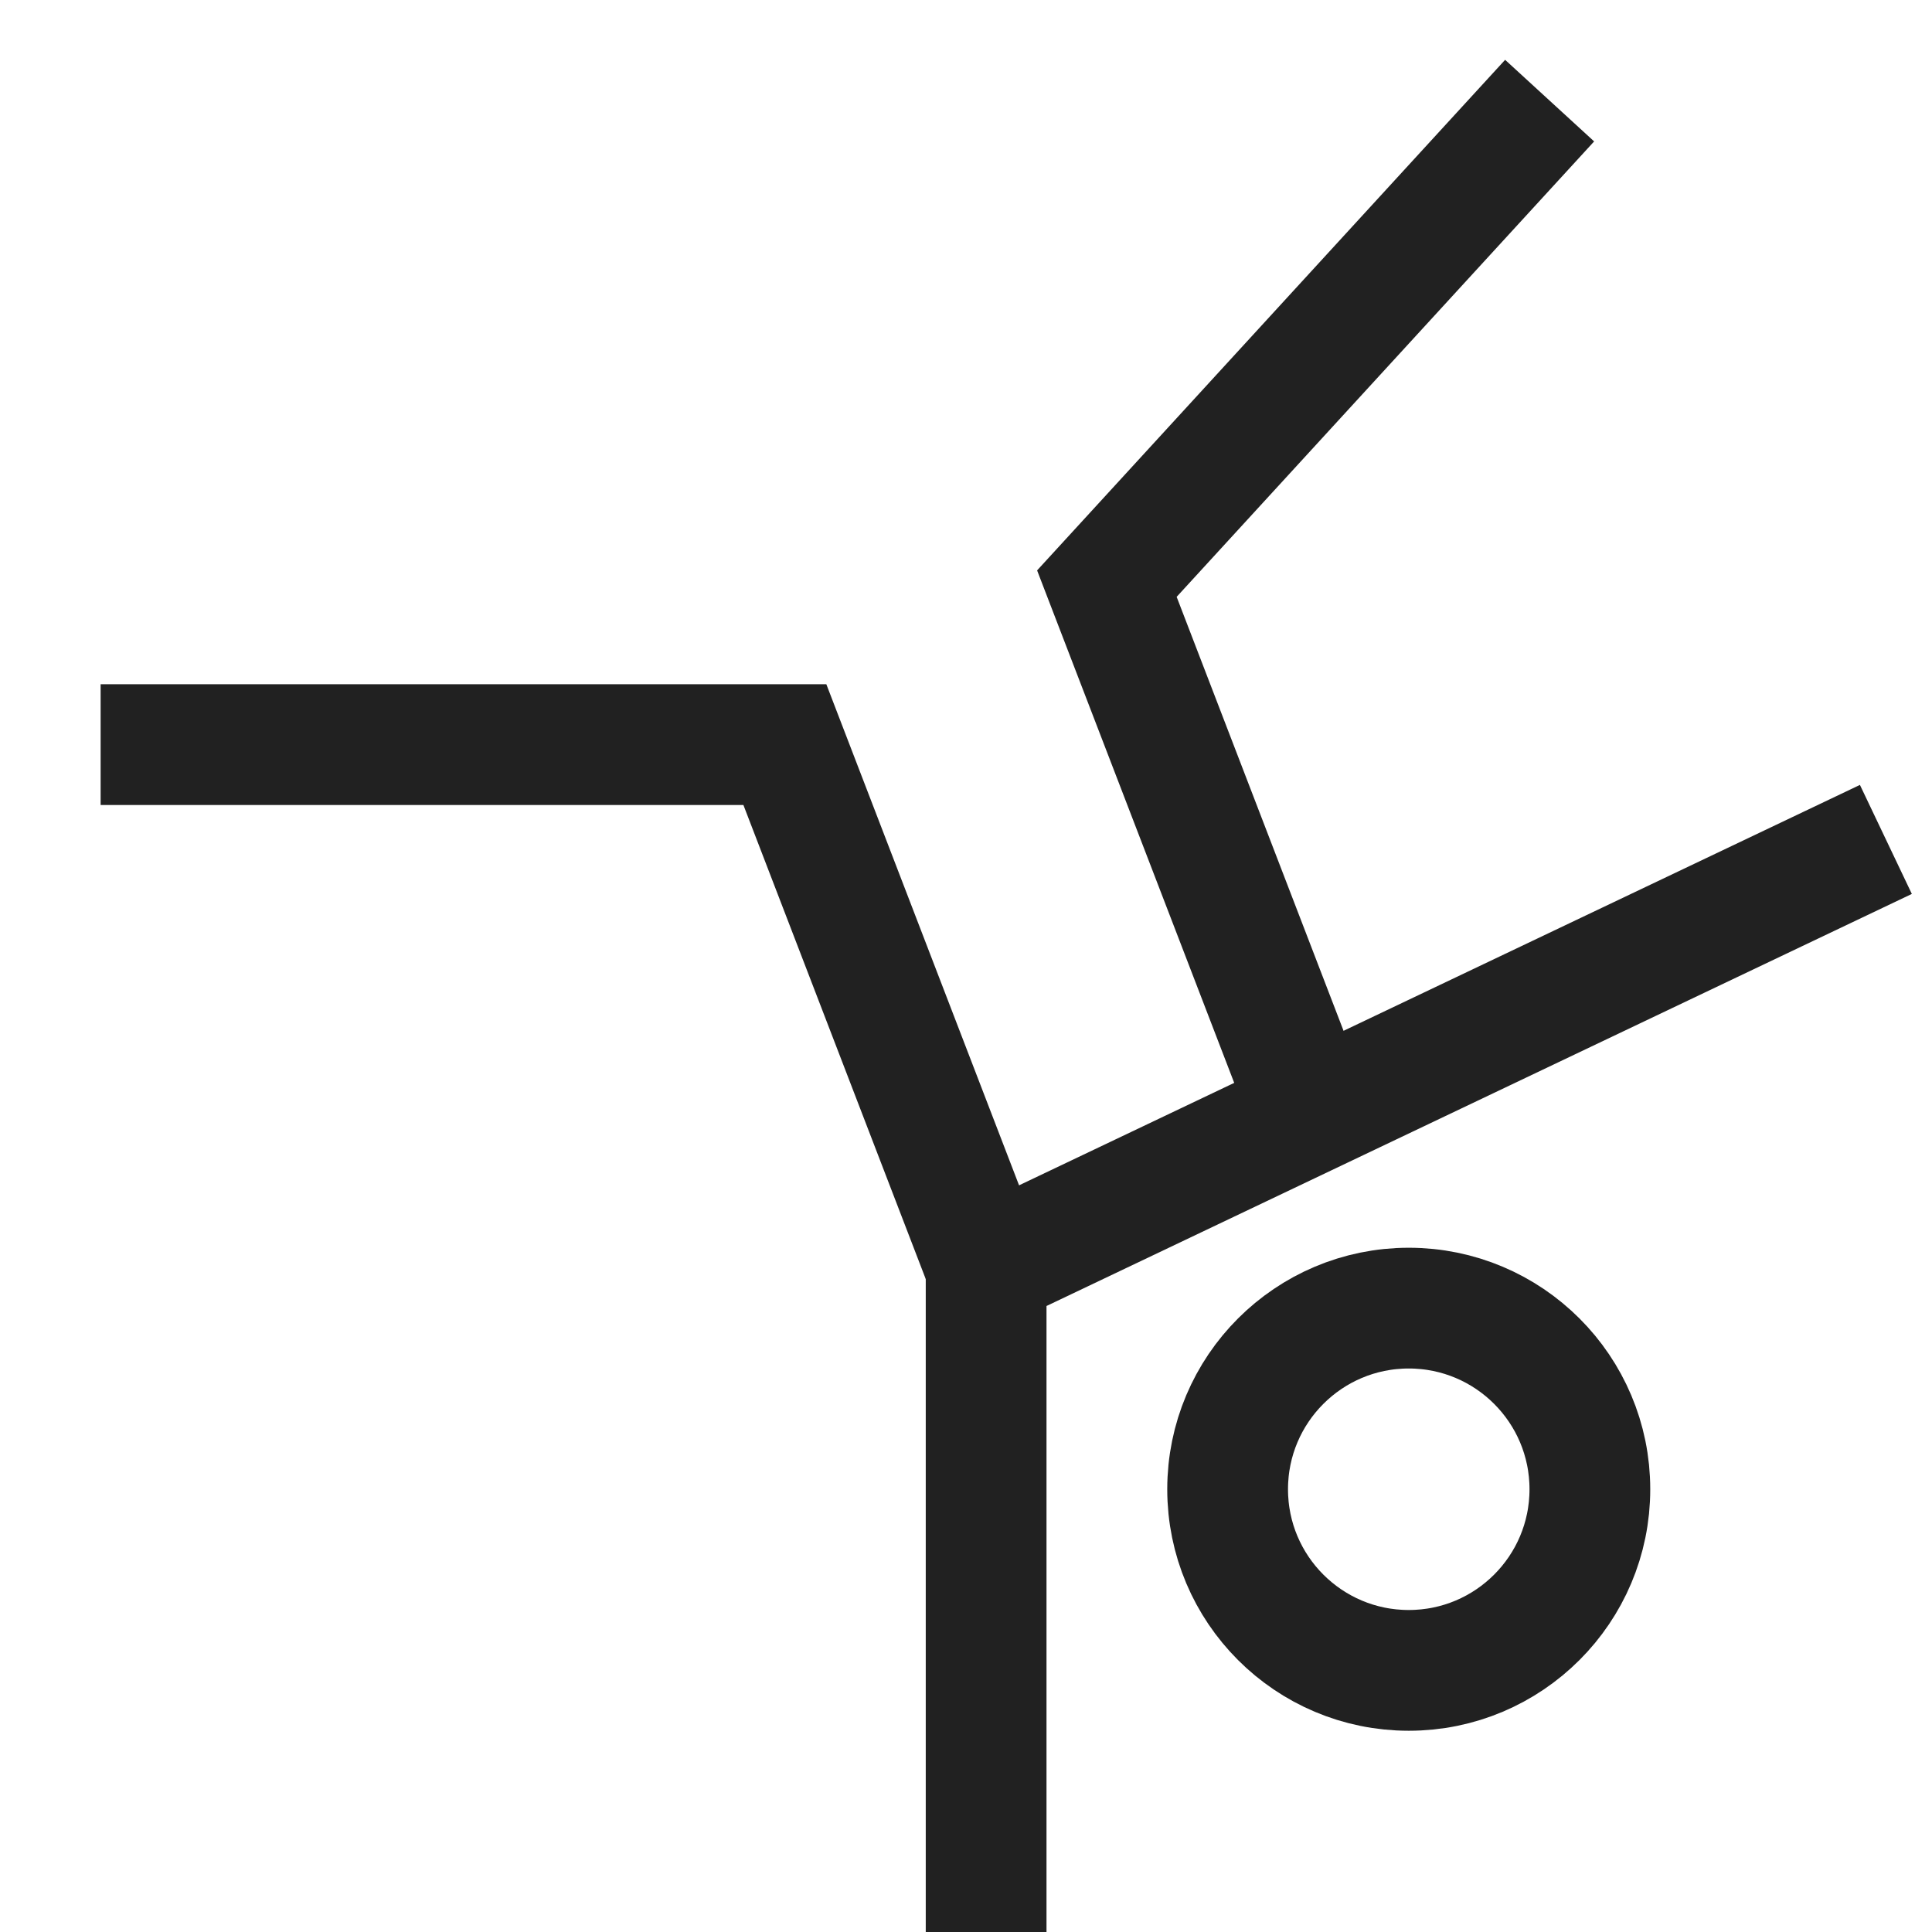
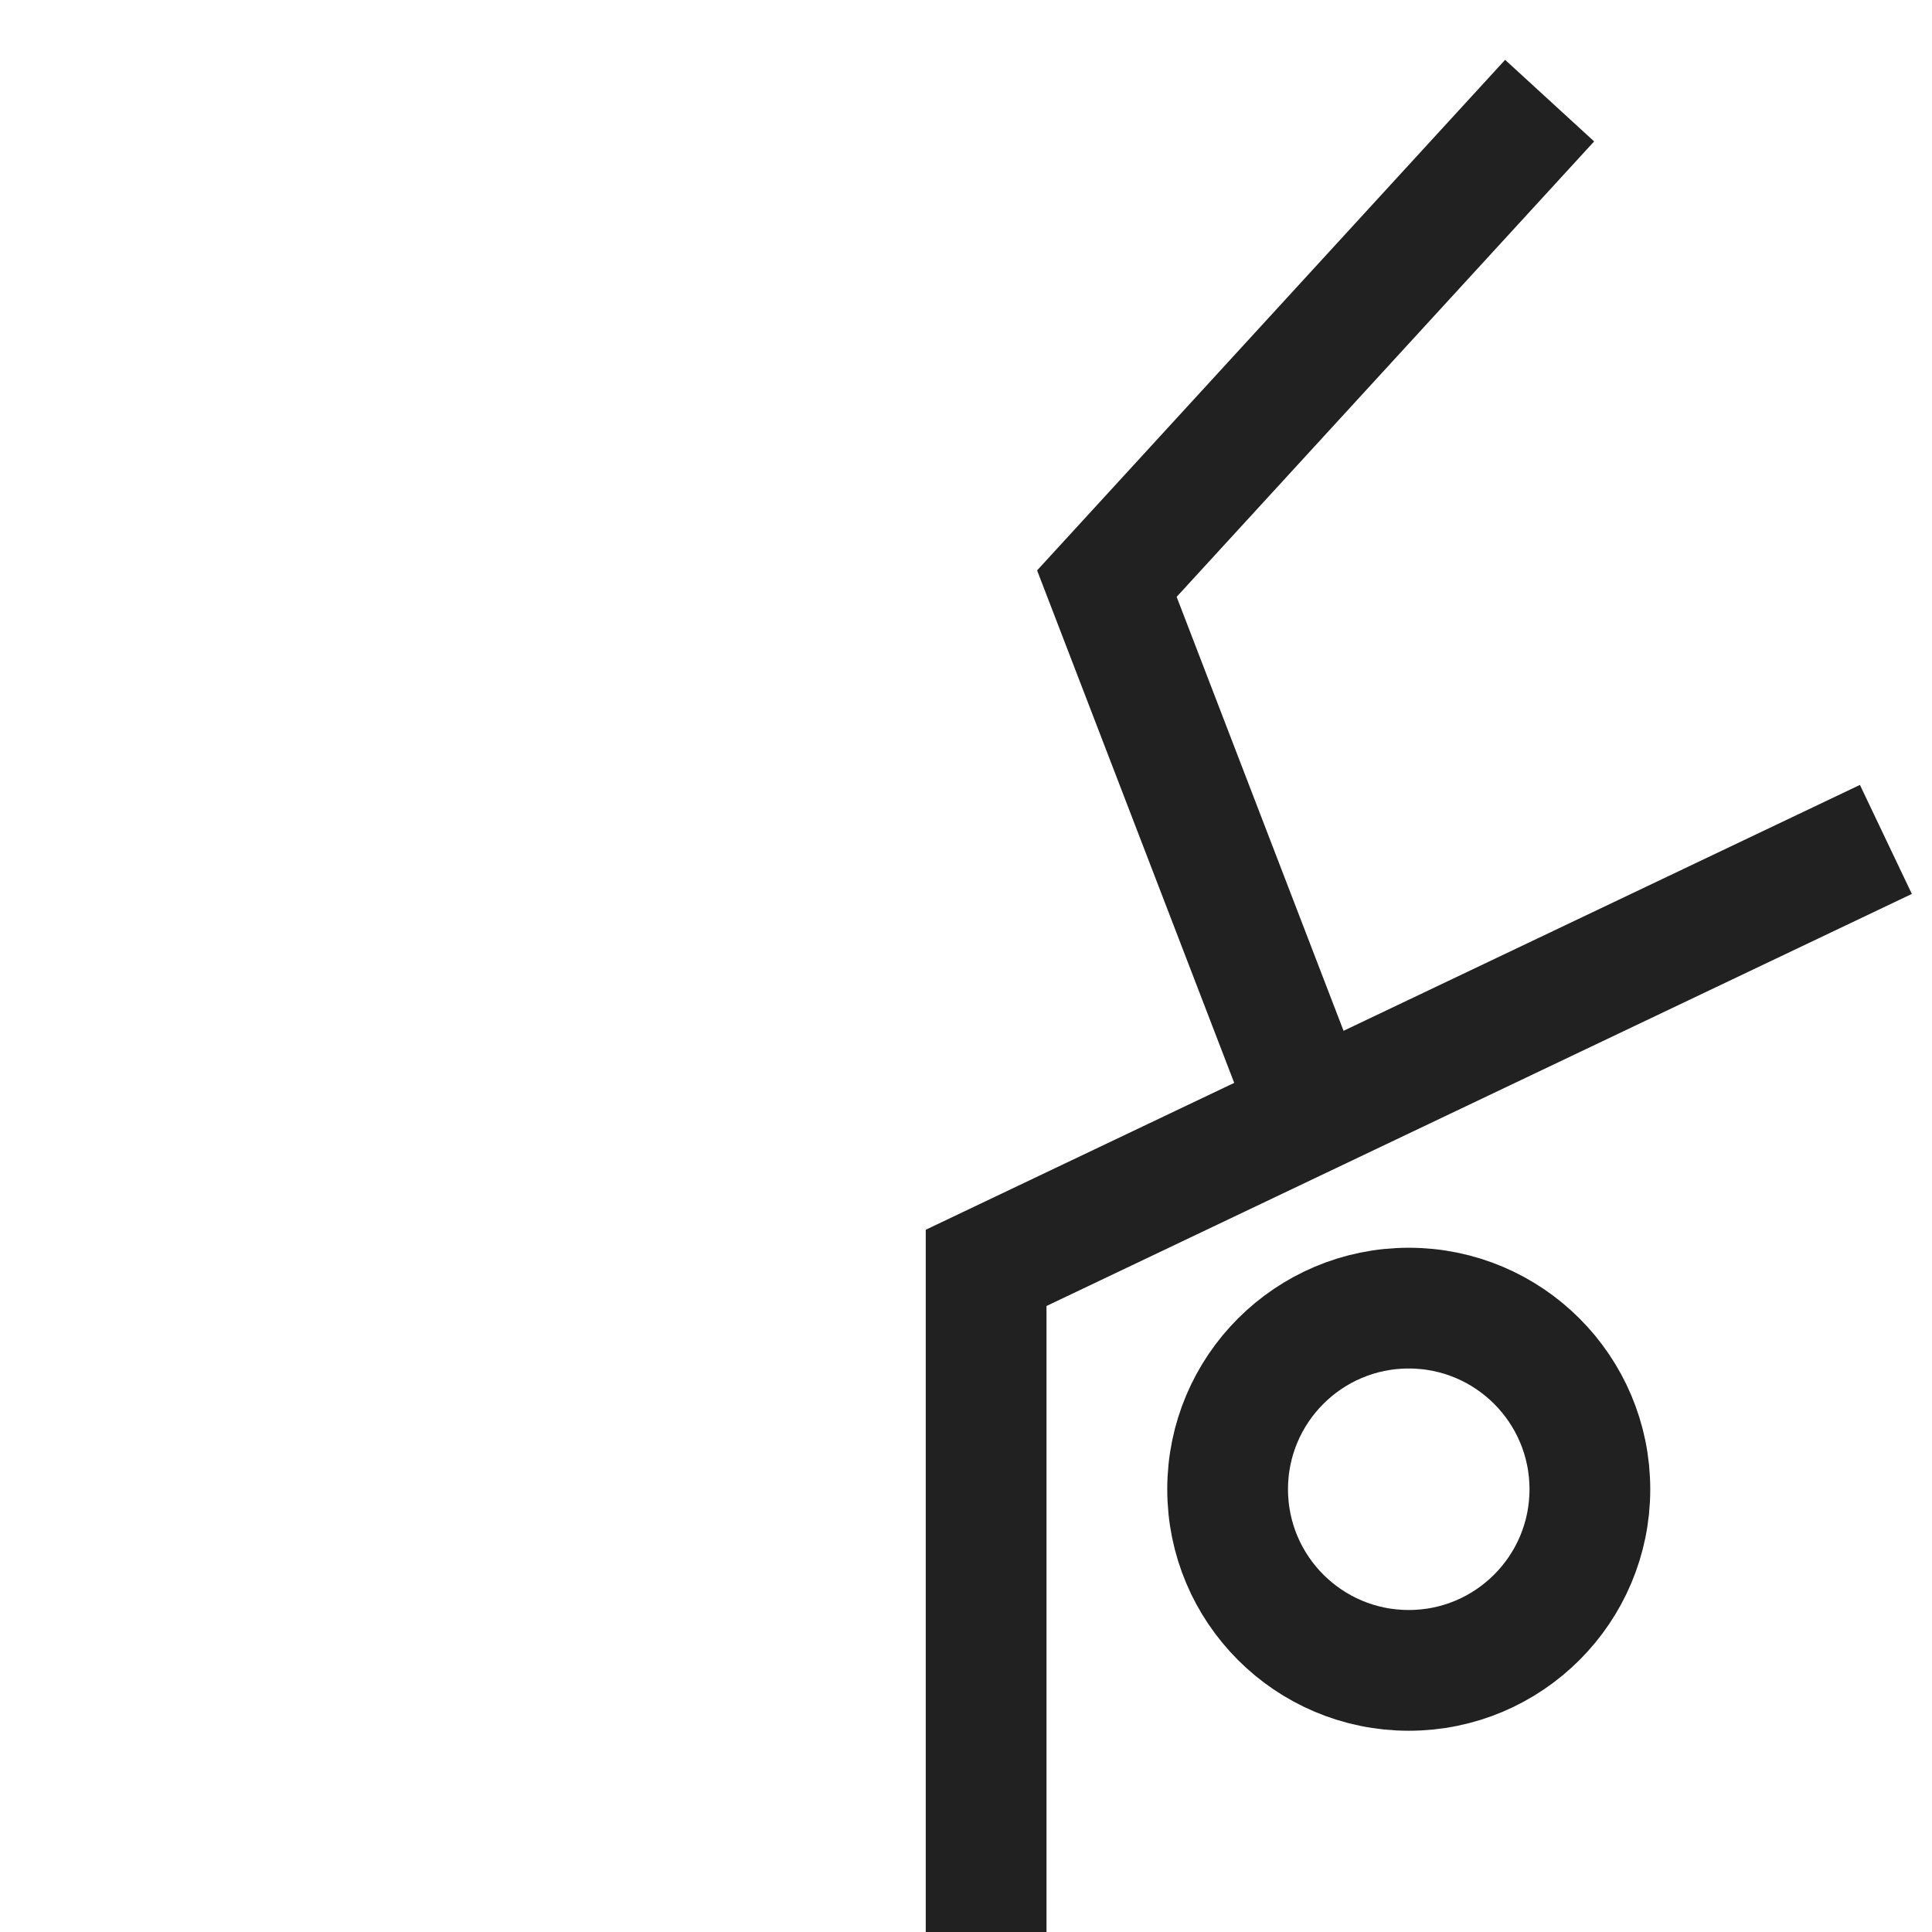
<svg xmlns="http://www.w3.org/2000/svg" width="48" height="48" viewBox="0 0 48 48" fill="none">
  <path d="M35 41.5C37.485 41.5 39.5 39.485 39.5 37C39.5 34.515 37.485 32.5 35 32.5C32.515 32.5 30.5 34.515 30.5 37C30.5 39.485 32.515 41.5 35 41.5Z" stroke="#212121" stroke-width="3" stroke-miterlimit="10" stroke-linecap="square" />
  <path d="M24.5 46.5V31.5L45.5 21.5" stroke="#212121" stroke-width="3" stroke-miterlimit="10" stroke-linecap="square" />
  <path d="M32.562 27.661L27.5 14.5L38.5 2.5" stroke="#212121" stroke-width="3" stroke-miterlimit="10" />
-   <path d="M24.5 31.5L19.5 18.5H2.5" stroke="#212121" stroke-width="3" stroke-miterlimit="10" />
</svg>